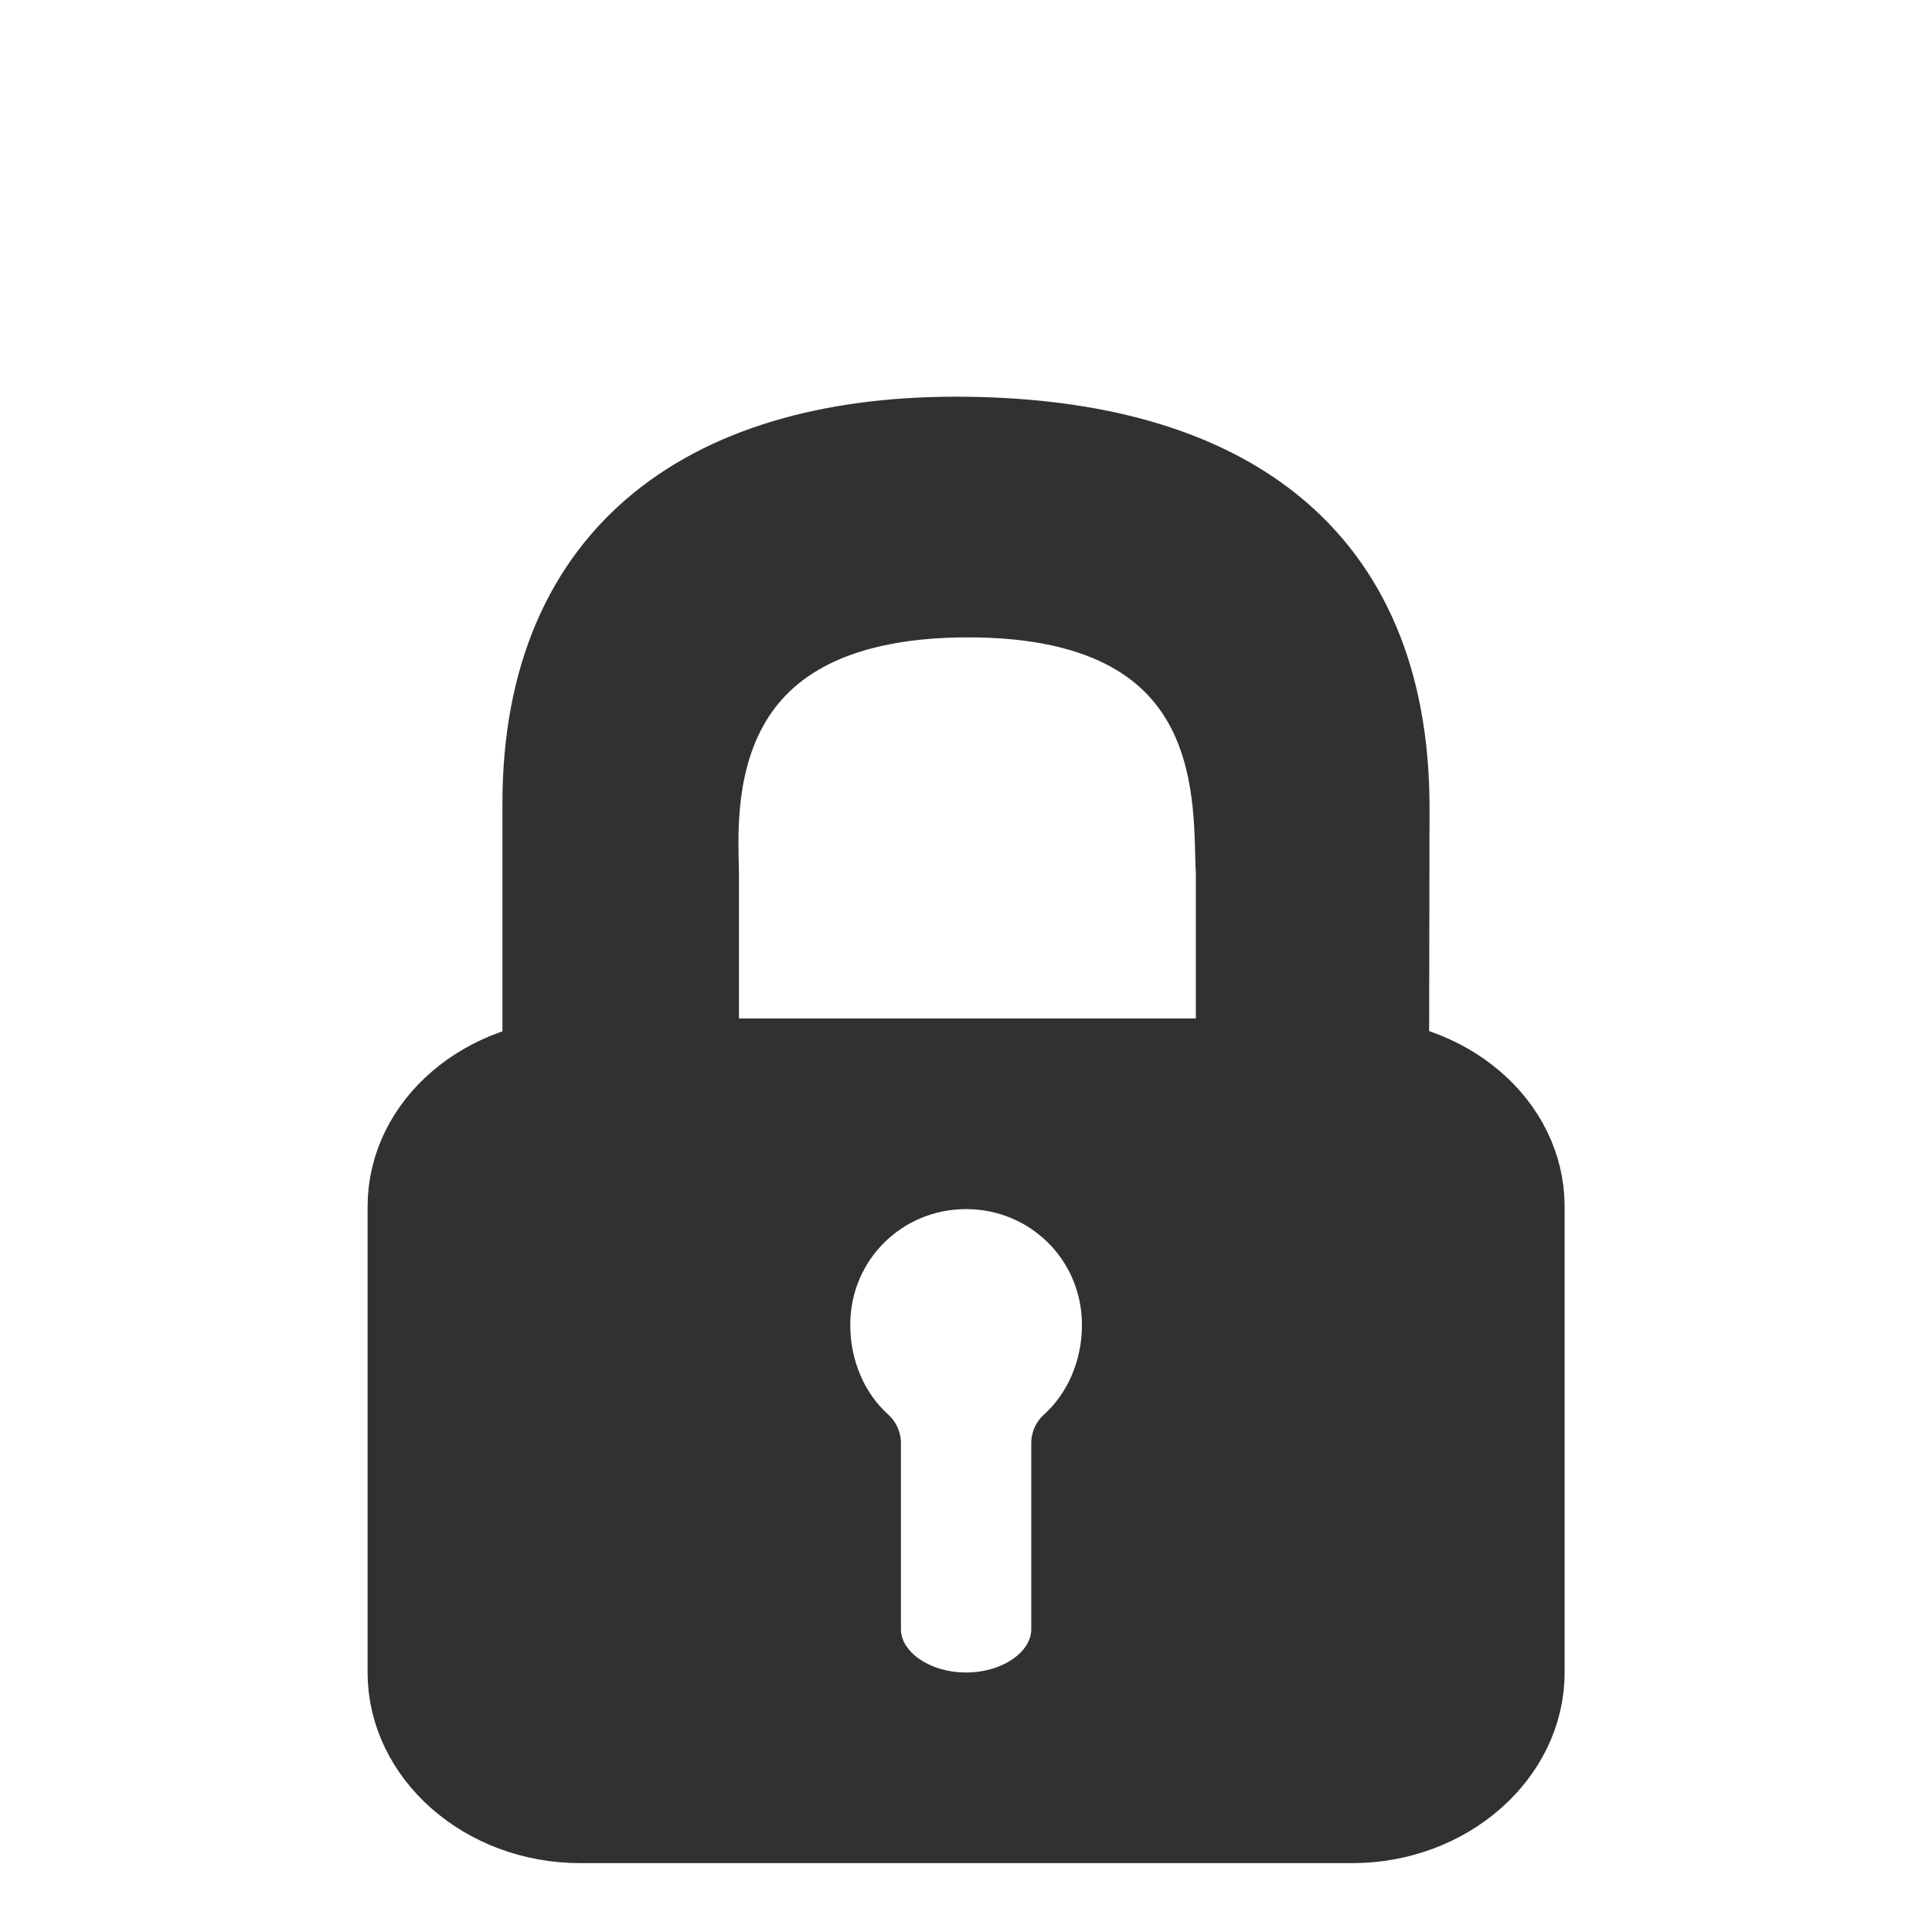
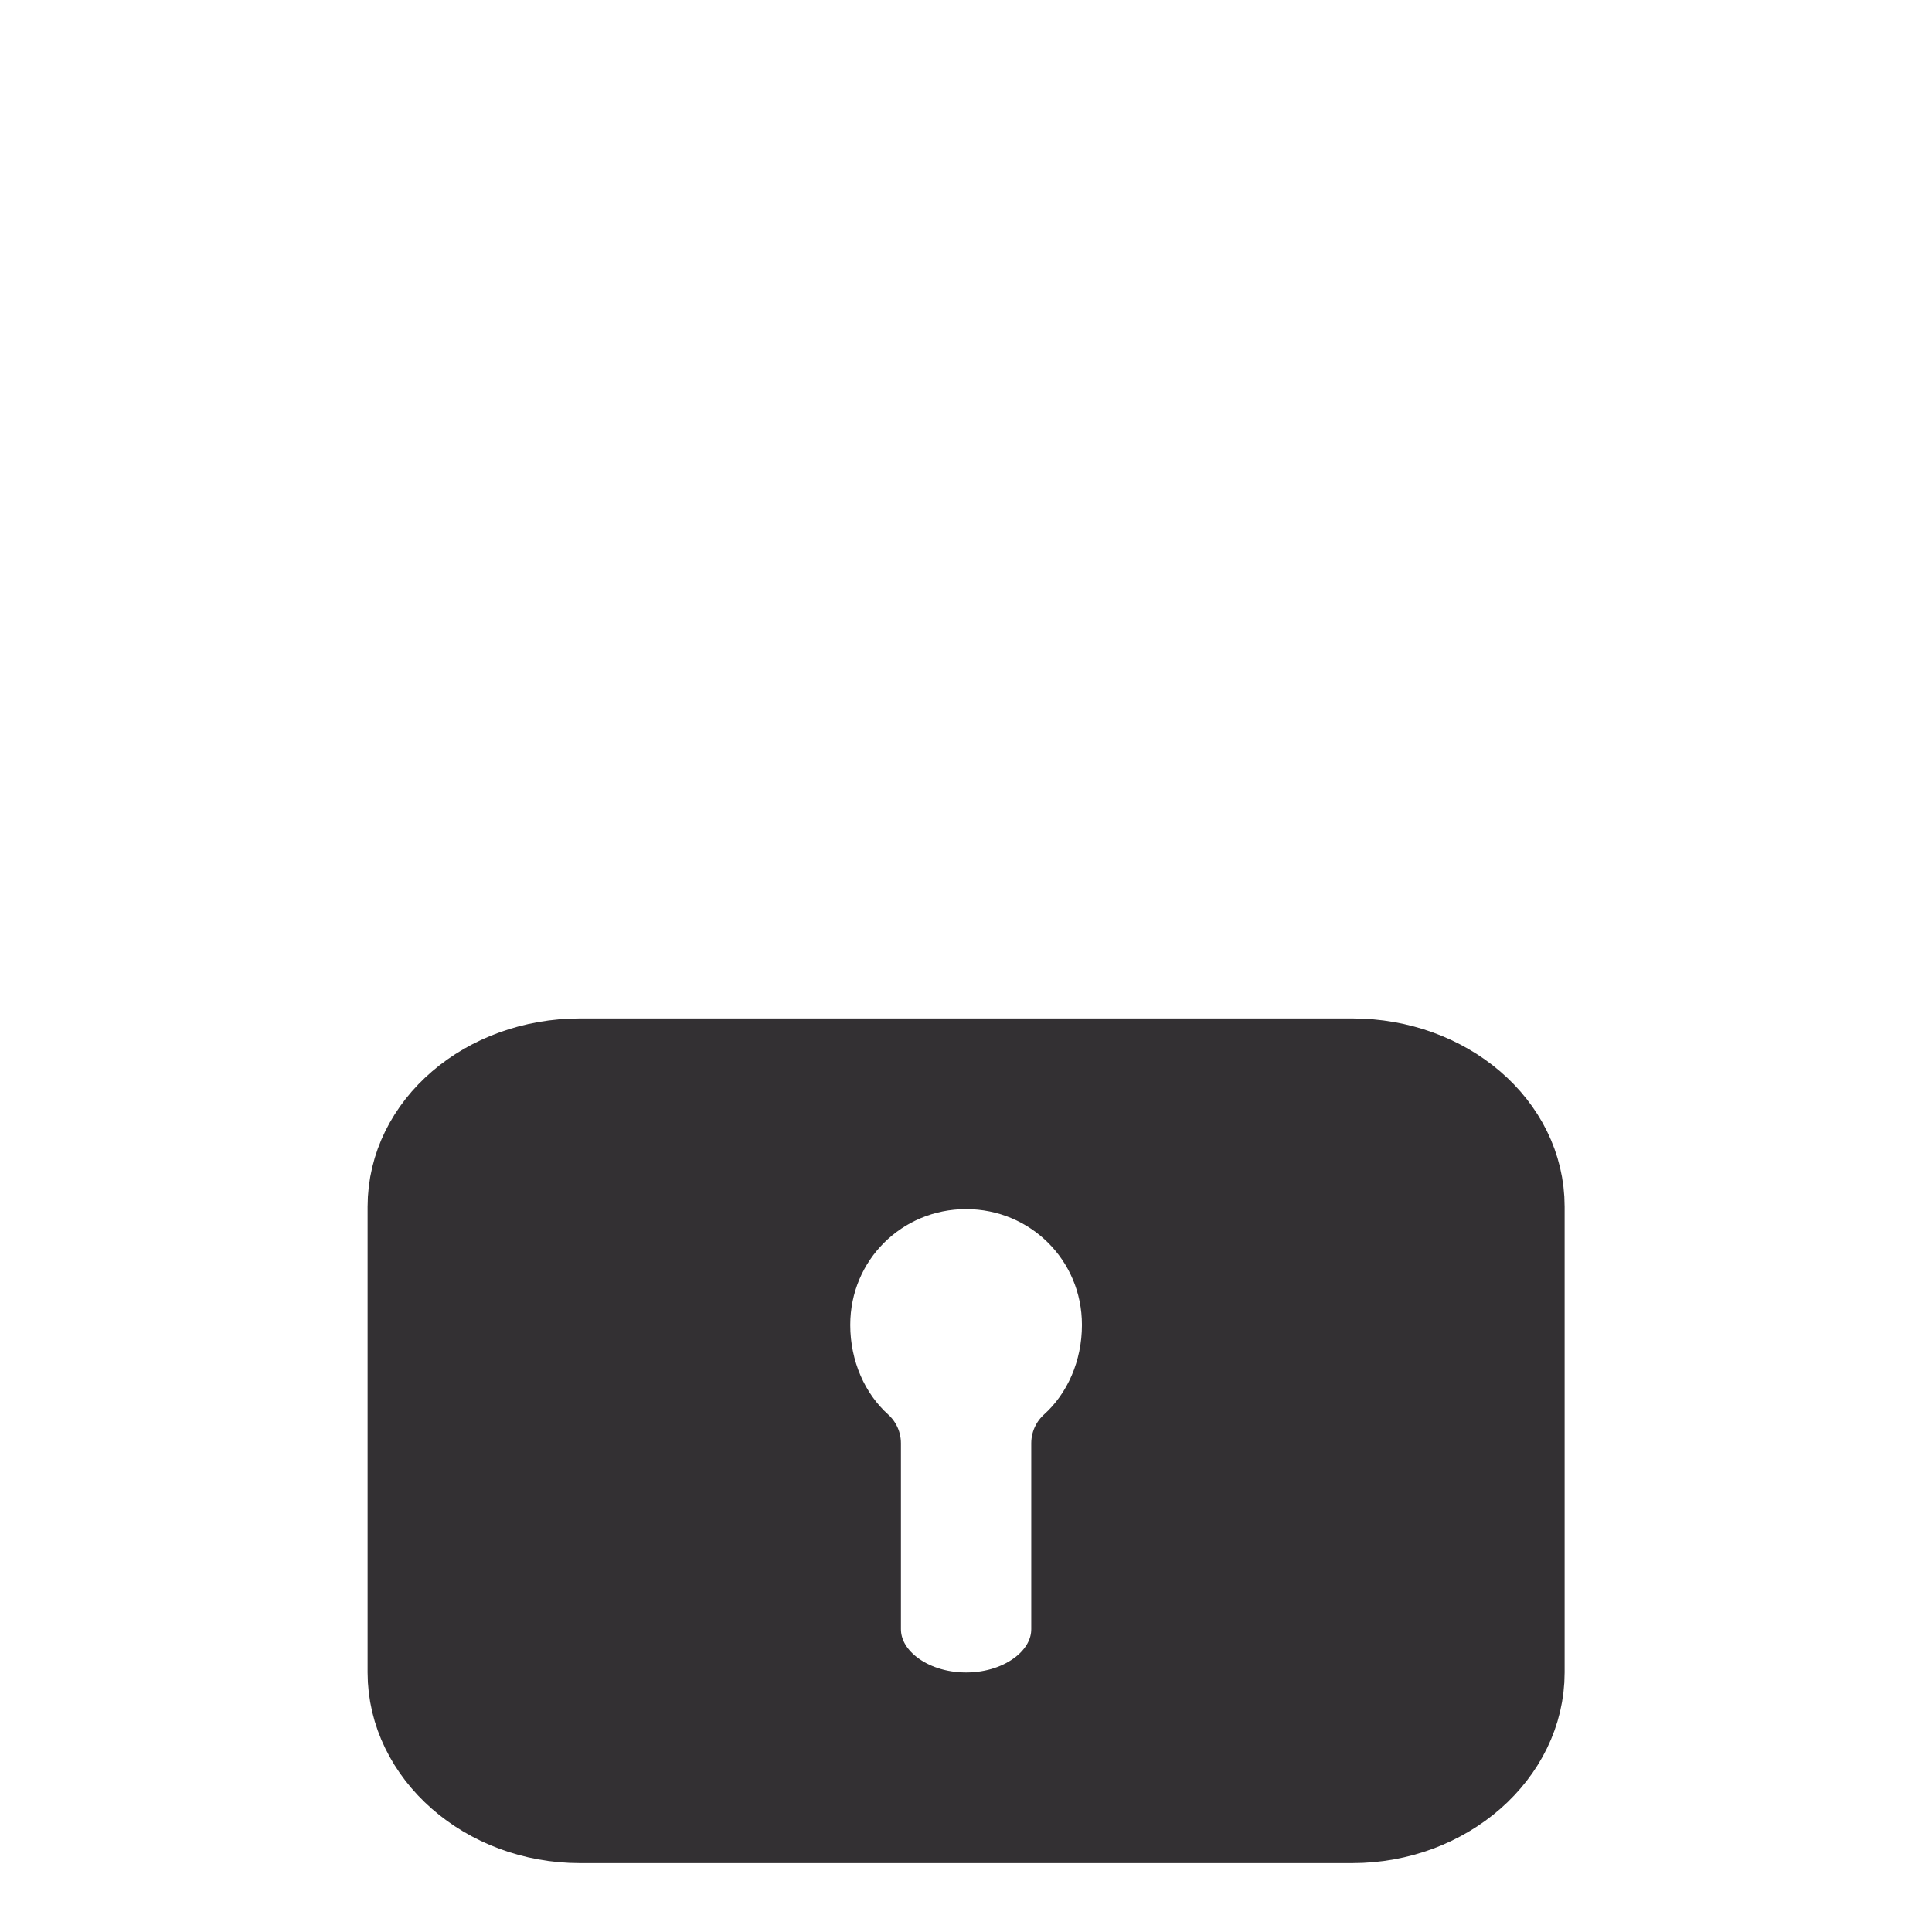
<svg xmlns="http://www.w3.org/2000/svg" height="112" width="112">
  <g fill="#333033" fill-rule="evenodd" stroke="#333033" transform="matrix(1.771 0 0 1.771 1.995 54.432)">
-     <path d="m16.584 3.728v-8.156c0-8.353 5.598-12.161 13.923-12.056 8.37.104 13.896 3.738 13.896 12.189l-.014 8.023h-5.107v-5.922c-.137-2.056.57-8.942-8.717-8.942-9.35 0-8.801 6.911-8.767 8.983v5.881h-5.214z" stroke-width="2.528" />
    <path d="m17.858 3.866c-3.13 0-5.688 2.175-5.688 4.898v15.246c0 2.723 2.558 4.977 5.688 4.977h25.279c3.13 0 5.688-2.254 5.688-4.977v-15.246c0-2.723-2.558-4.898-5.688-4.898h-25.279zm12.639 3.713c2.792 0 5.056 2.23 5.056 5.056 0 1.521-.618 2.934-1.659 3.871v6.083c0 1.511-1.53 2.686-3.397 2.686s-3.397-1.175-3.397-2.686v-6.083c-1.041-.937-1.659-2.35-1.659-3.871 0-2.826 2.264-5.056 5.056-5.056z" stroke-linecap="round" stroke-linejoin="round" stroke-width="2.528" />
  </g>
</svg>